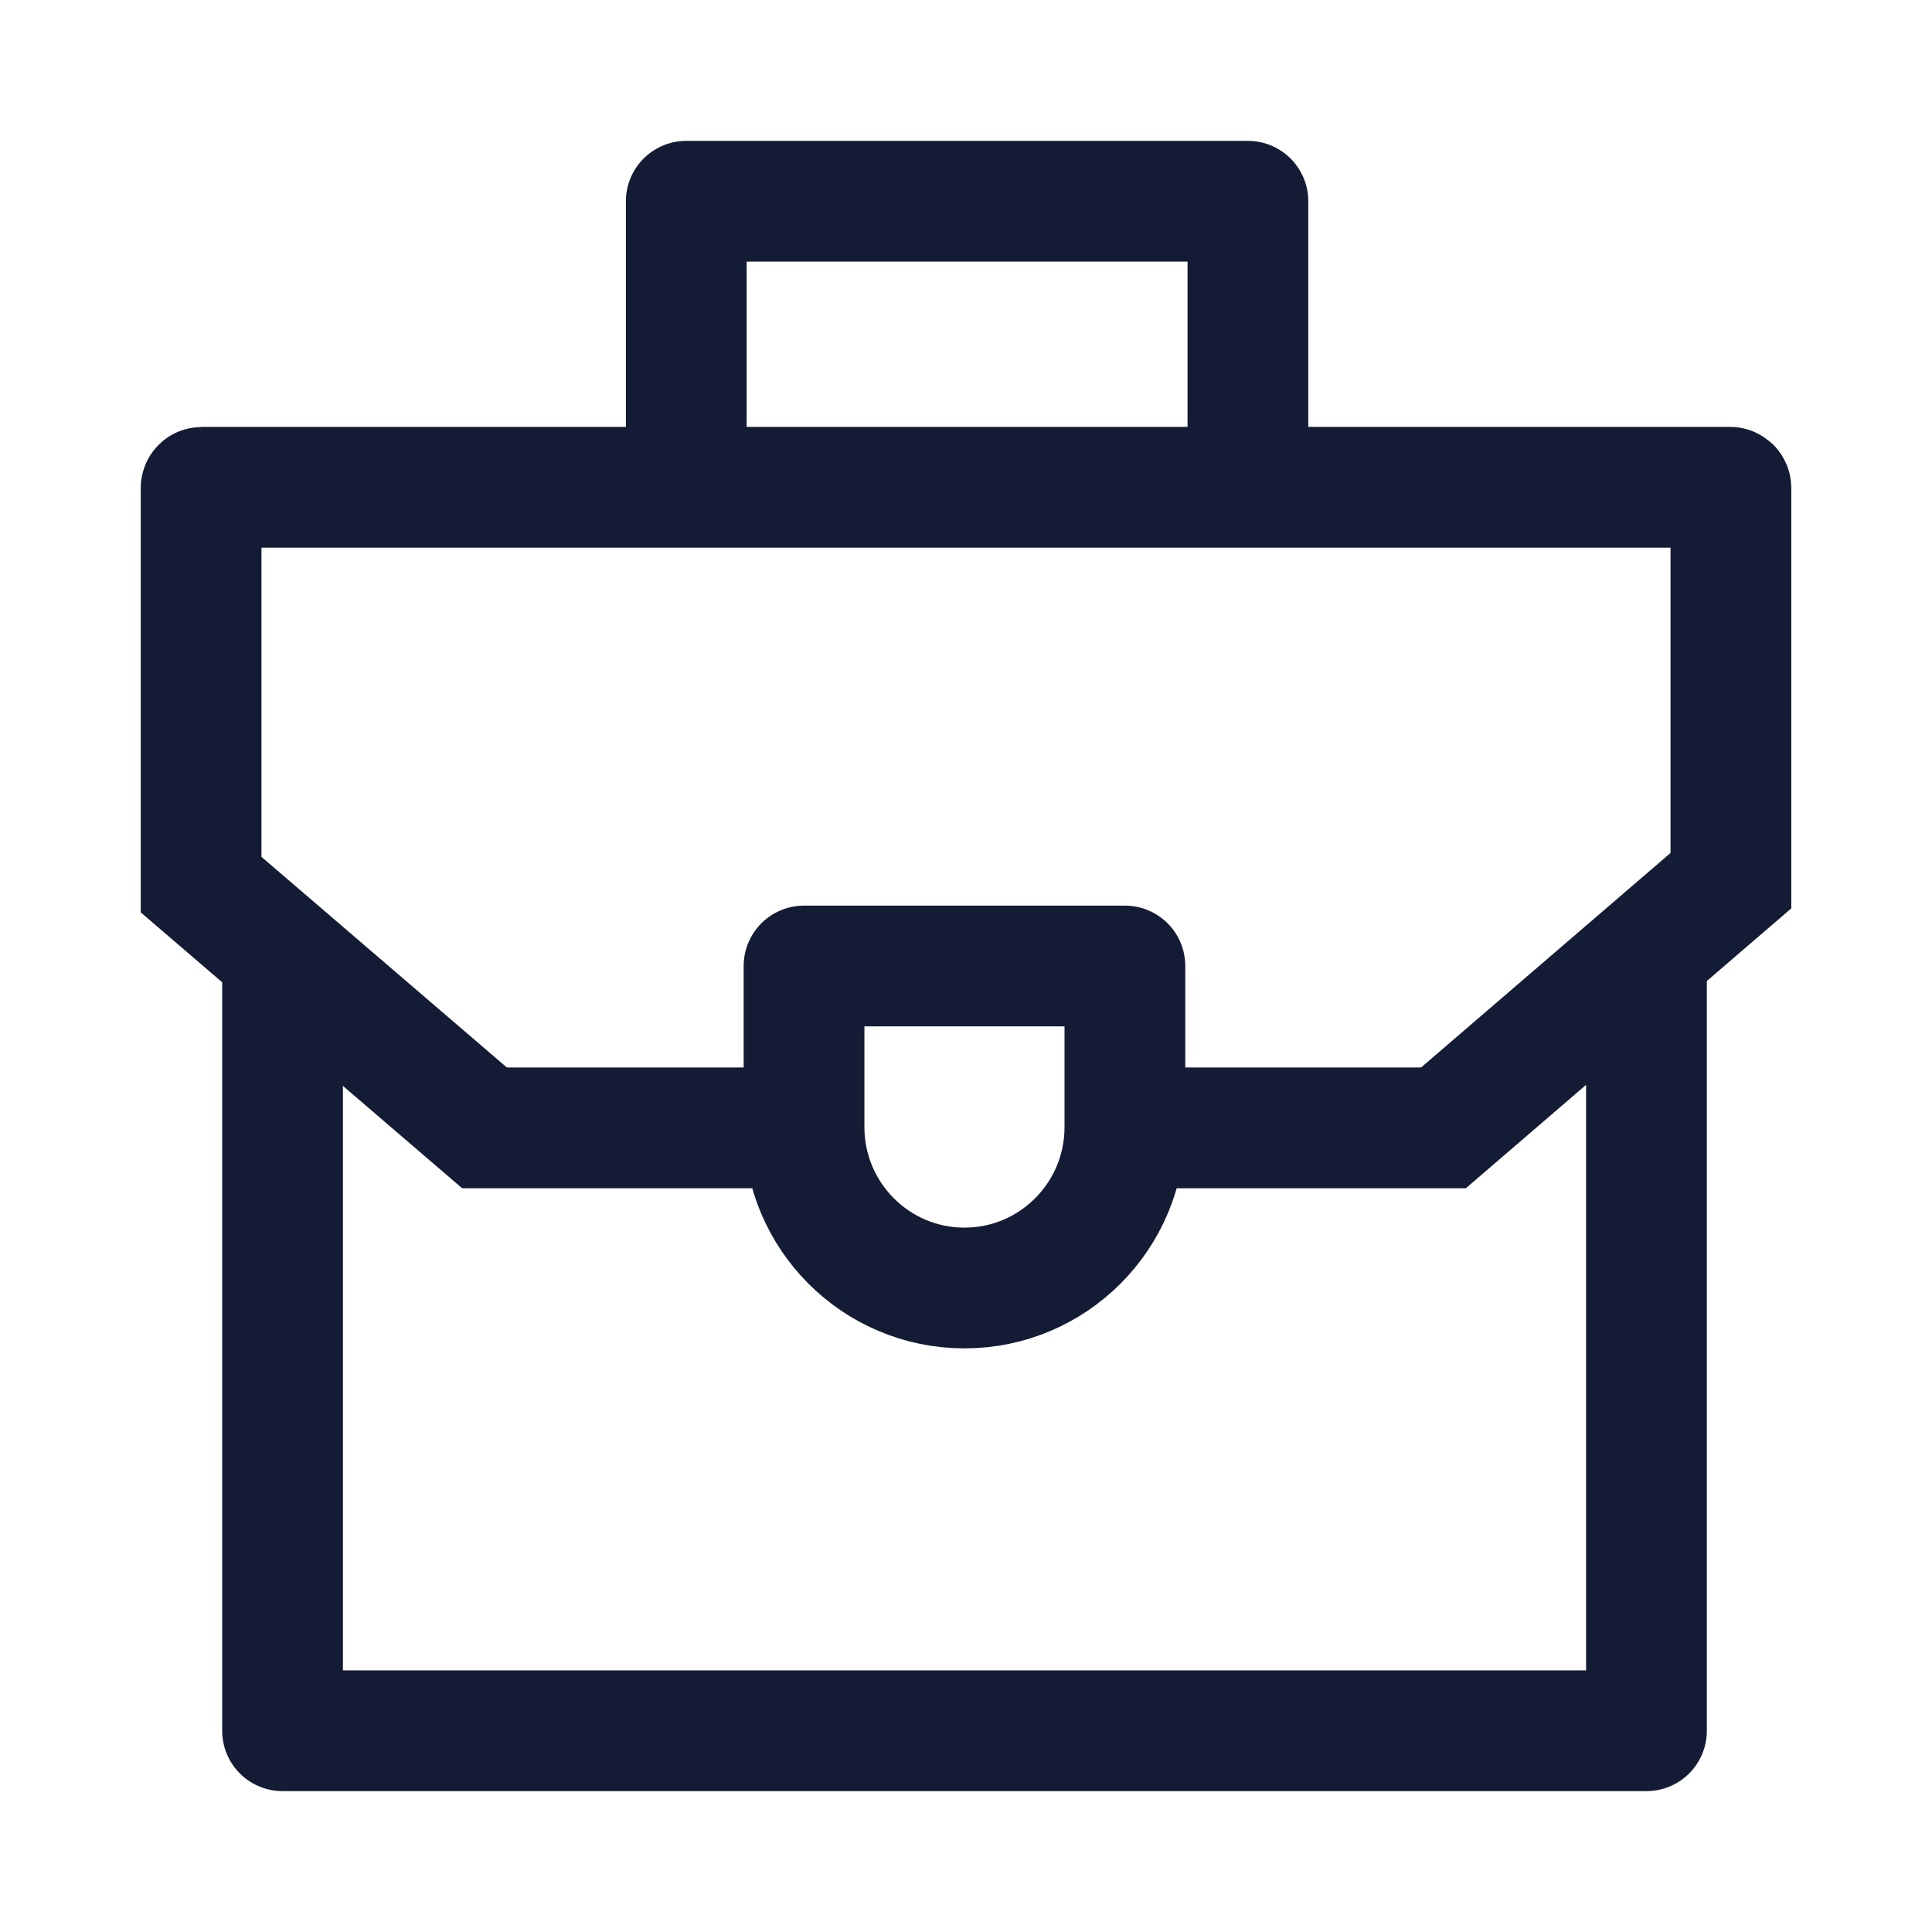
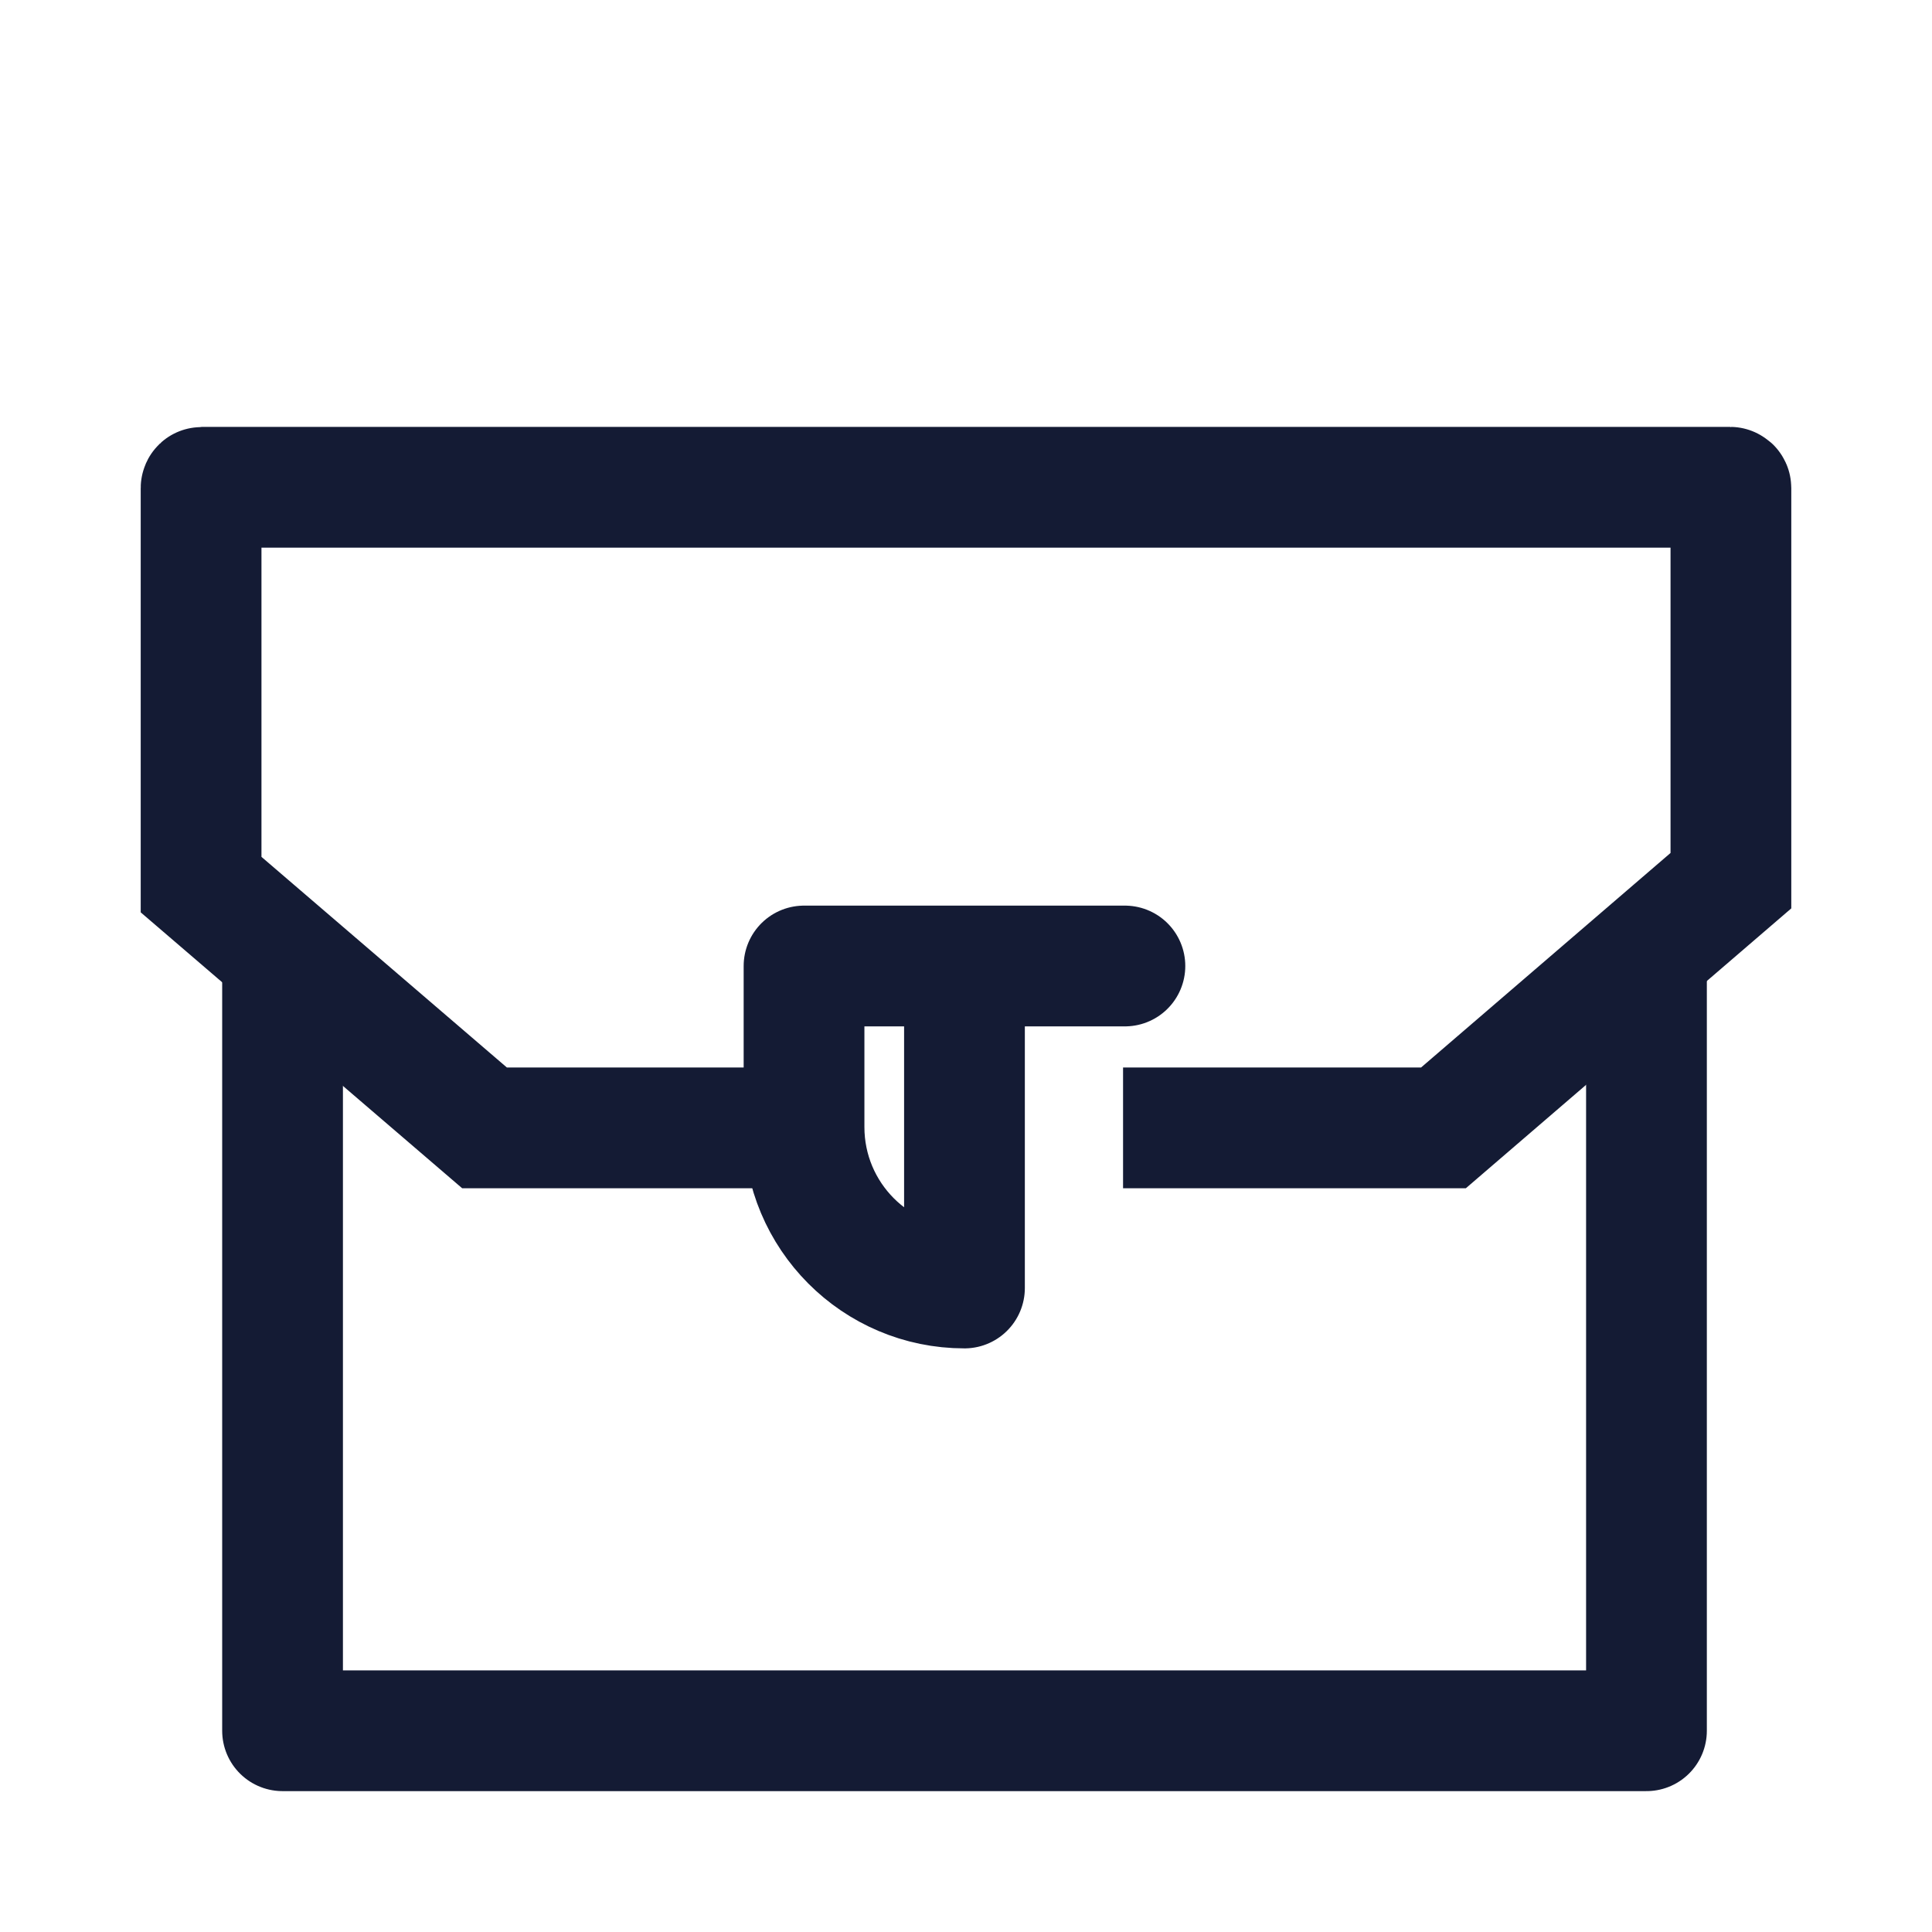
<svg xmlns="http://www.w3.org/2000/svg" width="24" height="24" viewBox="0 0 24 24" fill="none">
-   <path d="M13.974 12H9.988V14C9.988 15.105 10.88 16 11.981 16C13.082 16 13.974 15.105 13.974 14V12Z" stroke="#141B34" stroke-width="1.5" stroke-linejoin="round" />
+   <path d="M13.974 12H9.988V14C9.988 15.105 10.88 16 11.981 16V12Z" stroke="#141B34" stroke-width="1.5" stroke-linejoin="round" />
  <path d="M3.51 12V21.5H20.453V12" stroke="#141B34" stroke-width="1.5" stroke-linejoin="round" />
-   <path d="M15.502 6V2.5H8.525V6" stroke="#141B34" stroke-width="1.5" stroke-linejoin="round" />
  <path d="M10.024 14.011H6.019L2.498 10.989V6.063C2.498 6.057 2.503 6.053 2.508 6.053H21.492C21.497 6.053 21.502 6.057 21.502 6.063V10.94L17.931 14.011H13.951" stroke="#141B34" stroke-width="1.5" />
</svg>